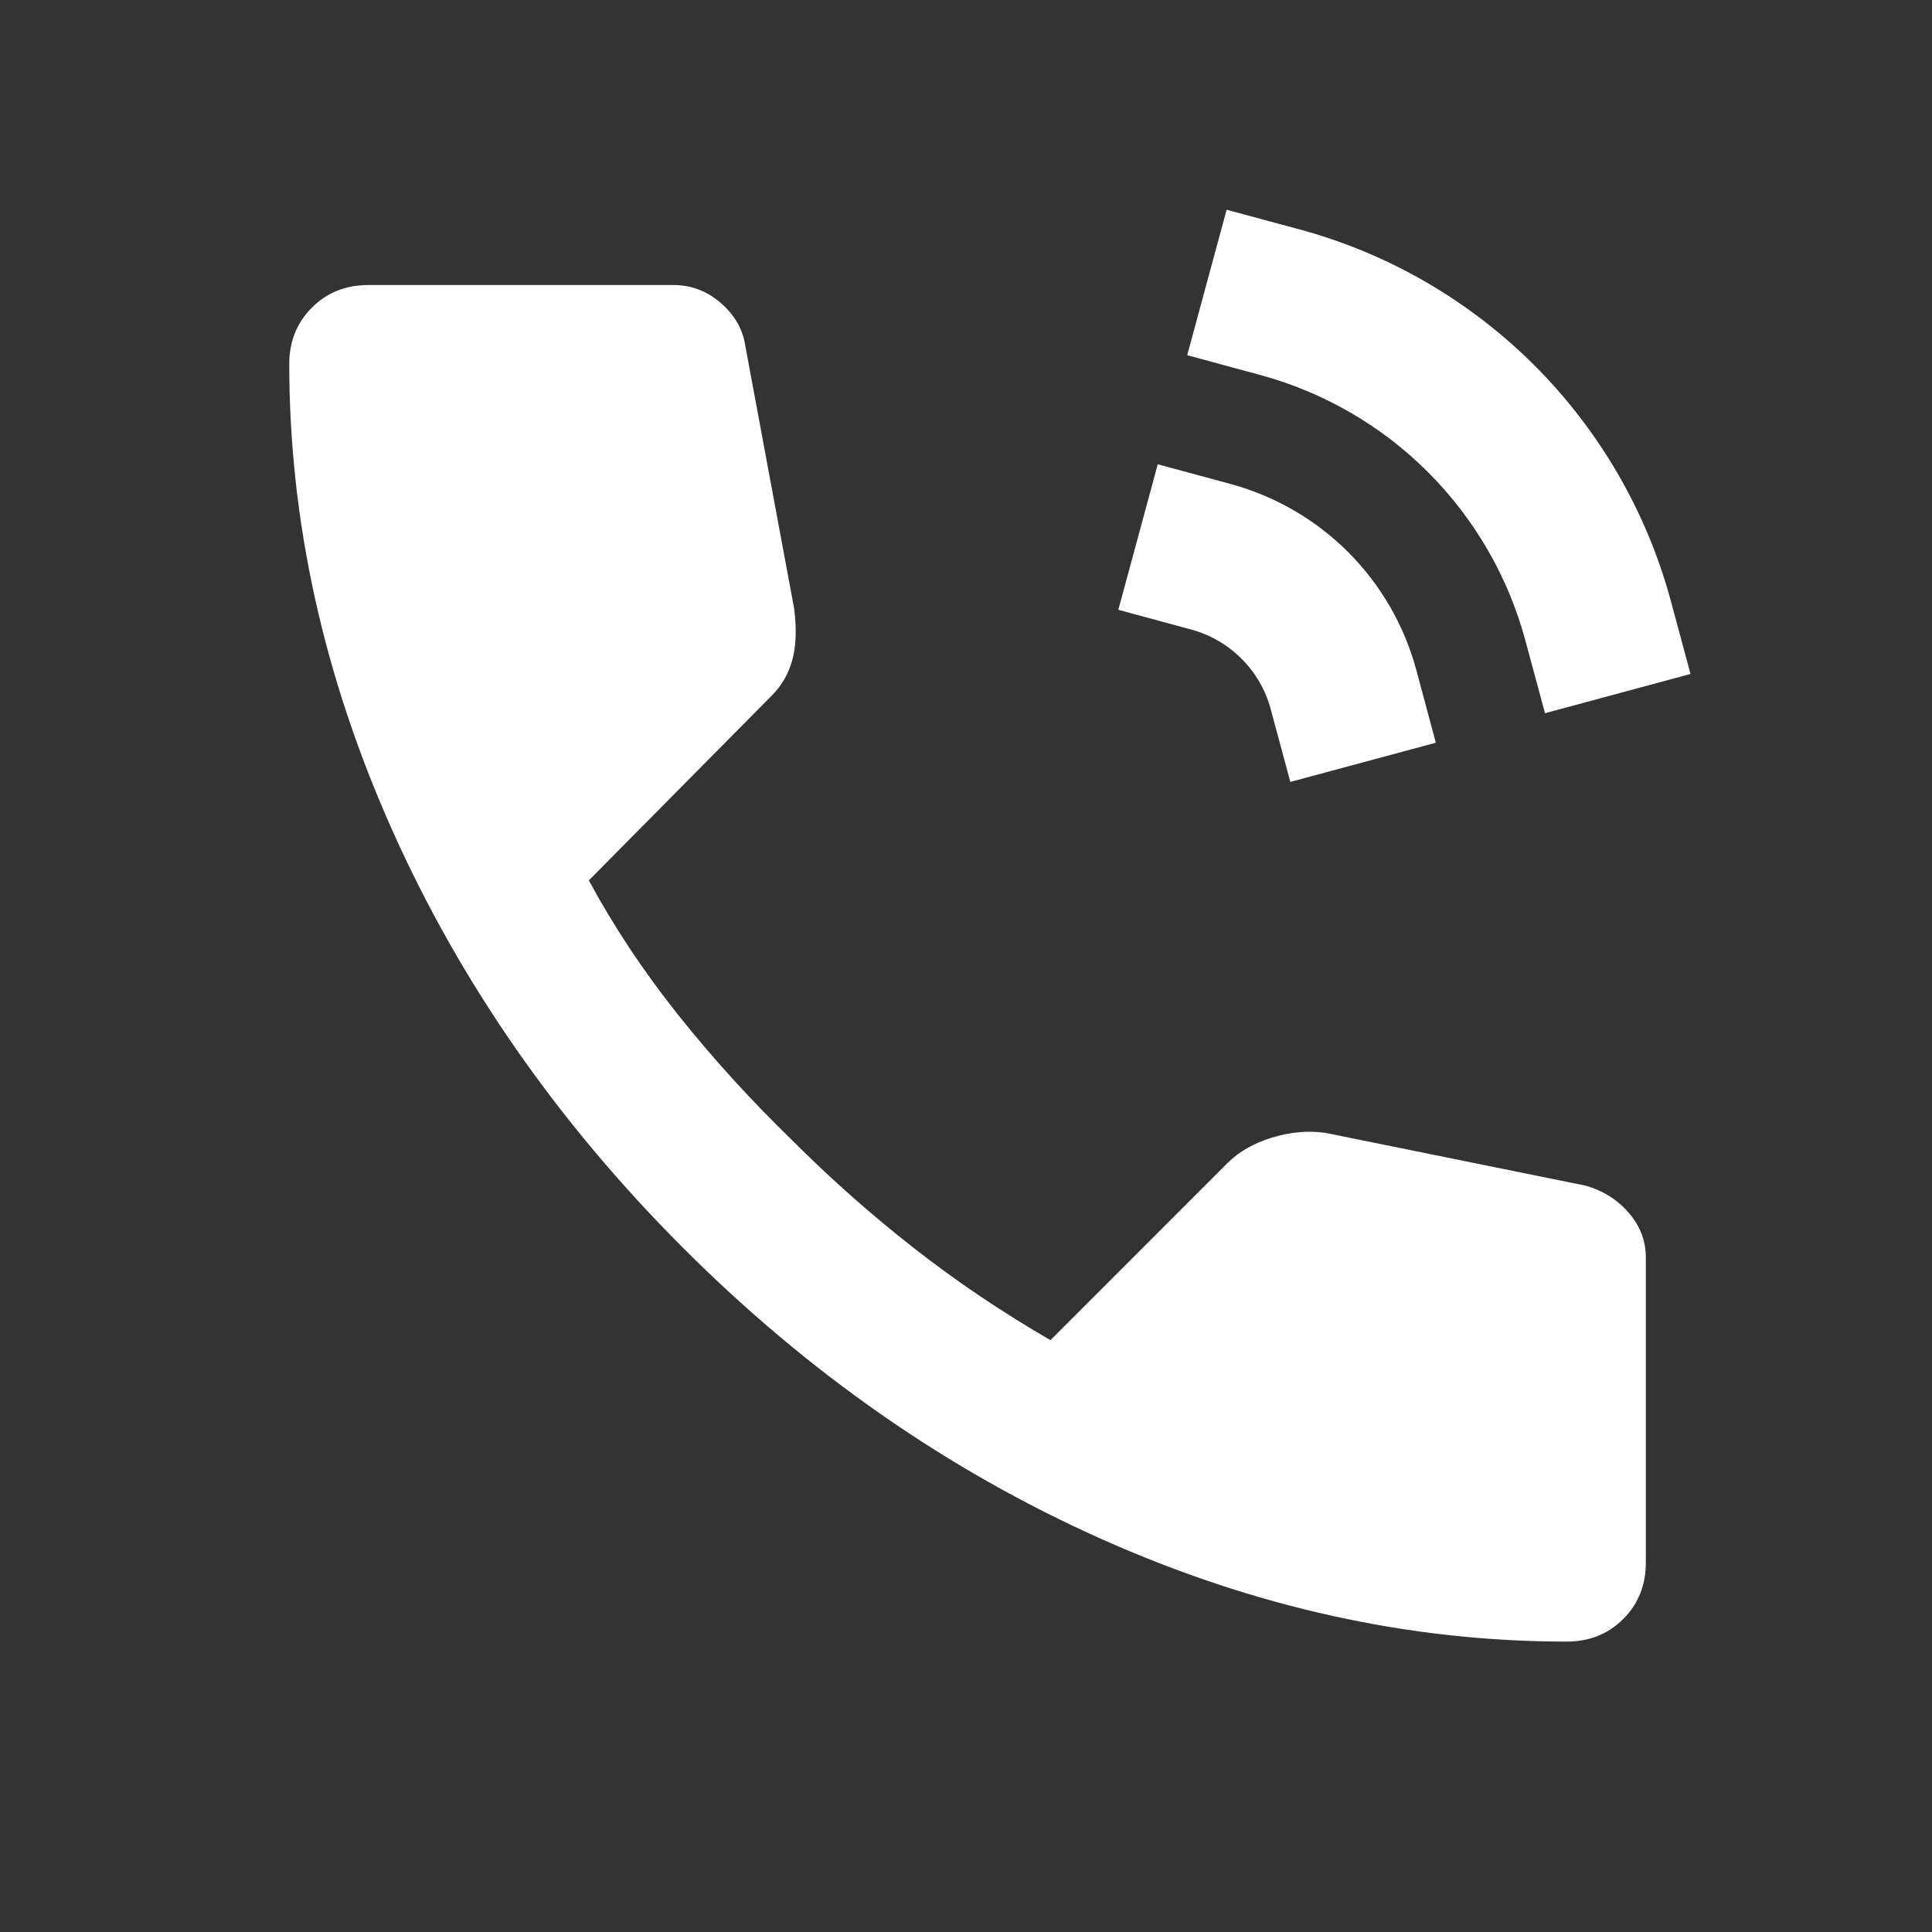
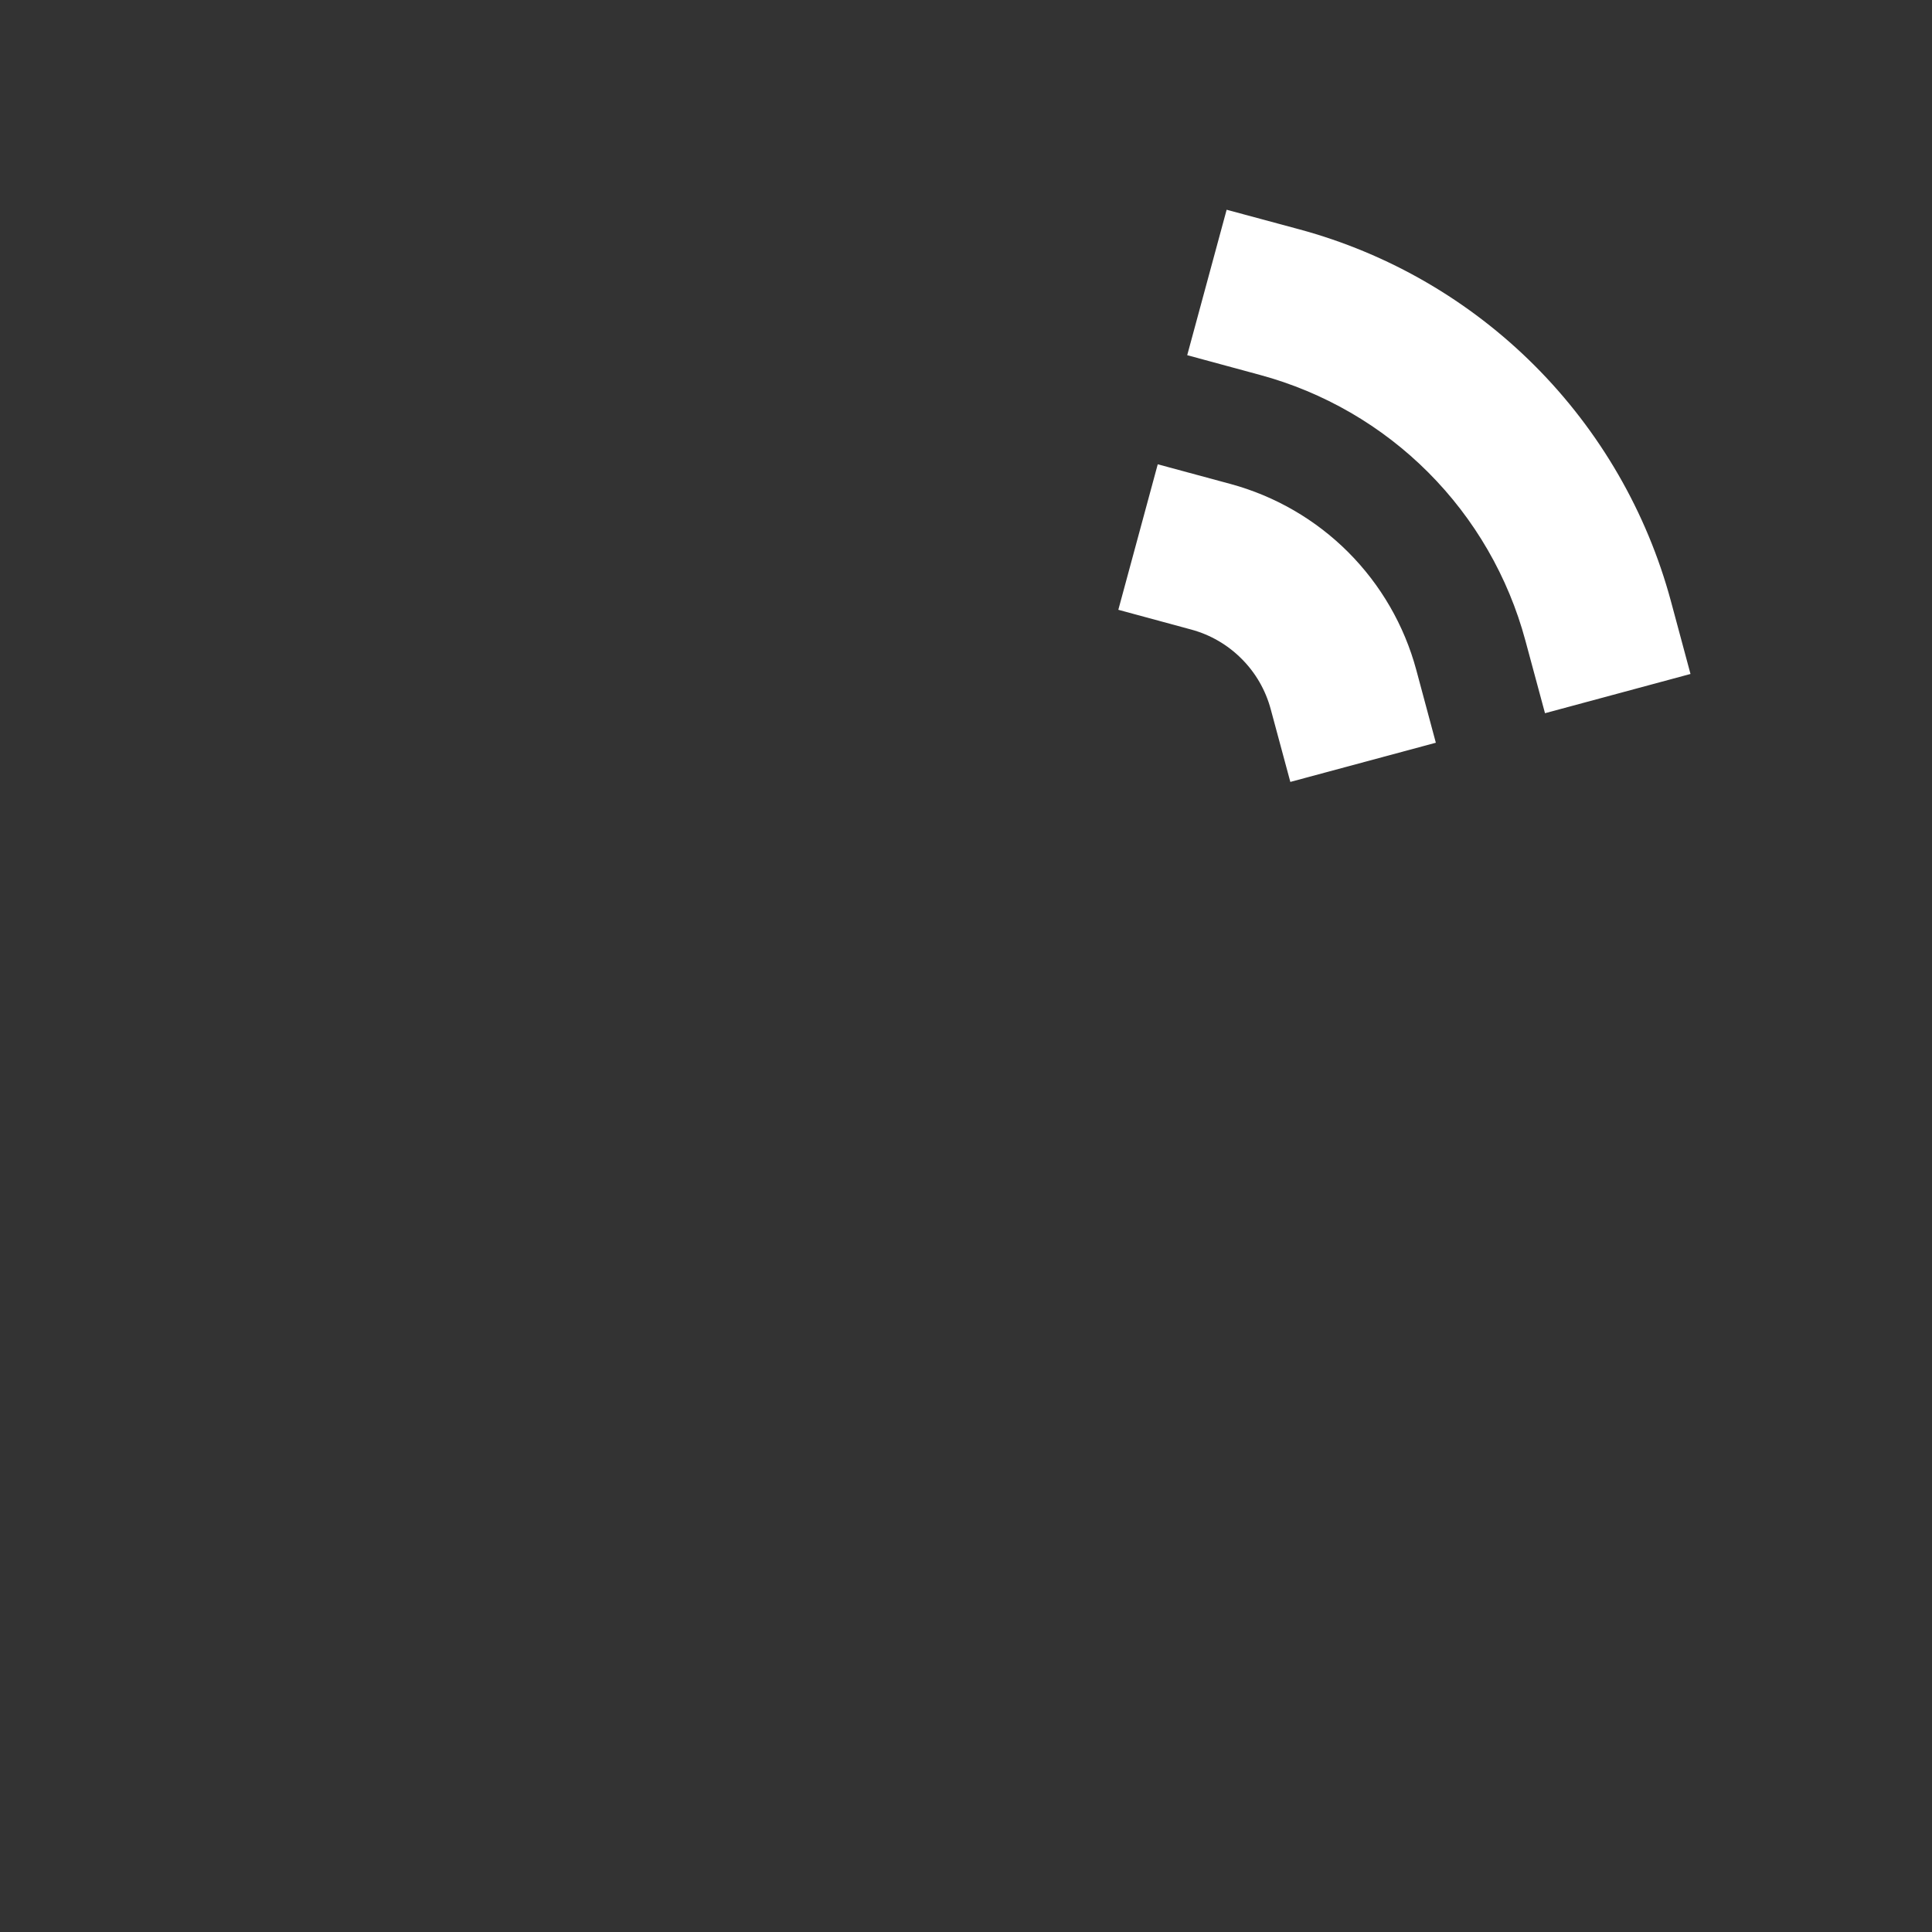
<svg xmlns="http://www.w3.org/2000/svg" width="32" height="32" viewBox="0 0 32 32" fill="none">
  <rect x="0" y="0" width="32" height="32" fill="#333333" stroke="none" />
-   <path d="M25.95 27.19C23.349 27.19 20.78 26.623 18.241 25.49C15.703 24.356 13.394 22.749 11.313 20.668C9.233 18.586 7.626 16.277 6.492 13.74C5.359 11.202 4.792 8.633 4.791 6.031C4.791 5.657 4.916 5.345 5.166 5.095C5.415 4.846 5.727 4.721 6.102 4.721H11.157C11.449 4.721 11.709 4.82 11.938 5.018C12.166 5.216 12.302 5.45 12.343 5.719L13.155 10.088C13.196 10.421 13.186 10.702 13.123 10.931C13.061 11.16 12.947 11.357 12.78 11.524L9.753 14.582C10.169 15.352 10.663 16.096 11.235 16.813C11.806 17.53 12.436 18.222 13.123 18.889C13.768 19.534 14.444 20.132 15.152 20.684C15.859 21.236 16.608 21.74 17.399 22.197L20.332 19.263C20.52 19.076 20.764 18.936 21.066 18.843C21.368 18.75 21.665 18.723 21.955 18.764L26.262 19.638C26.553 19.721 26.792 19.872 26.98 20.091C27.167 20.31 27.26 20.554 27.26 20.824V25.879C27.26 26.254 27.136 26.566 26.886 26.816C26.636 27.065 26.324 27.19 25.95 27.19Z" fill="white" />
  <path d="M21.522 3.799L20.317 3.474L19.664 5.883L20.87 6.21C21.923 6.495 22.884 7.051 23.655 7.823C24.426 8.595 24.981 9.555 25.265 10.609L25.59 11.813L28 11.163L27.676 9.959C27.278 8.484 26.5 7.139 25.421 6.058C24.341 4.977 22.997 4.198 21.522 3.799ZM20.381 8.016L19.176 7.69L18.523 10.1L19.729 10.427C20.045 10.512 20.333 10.679 20.564 10.911C20.796 11.142 20.962 11.43 21.047 11.746L21.372 12.951L23.782 12.302L23.458 11.096C23.259 10.358 22.87 9.686 22.33 9.145C21.79 8.605 21.118 8.216 20.381 8.016Z" fill="white" />
</svg>